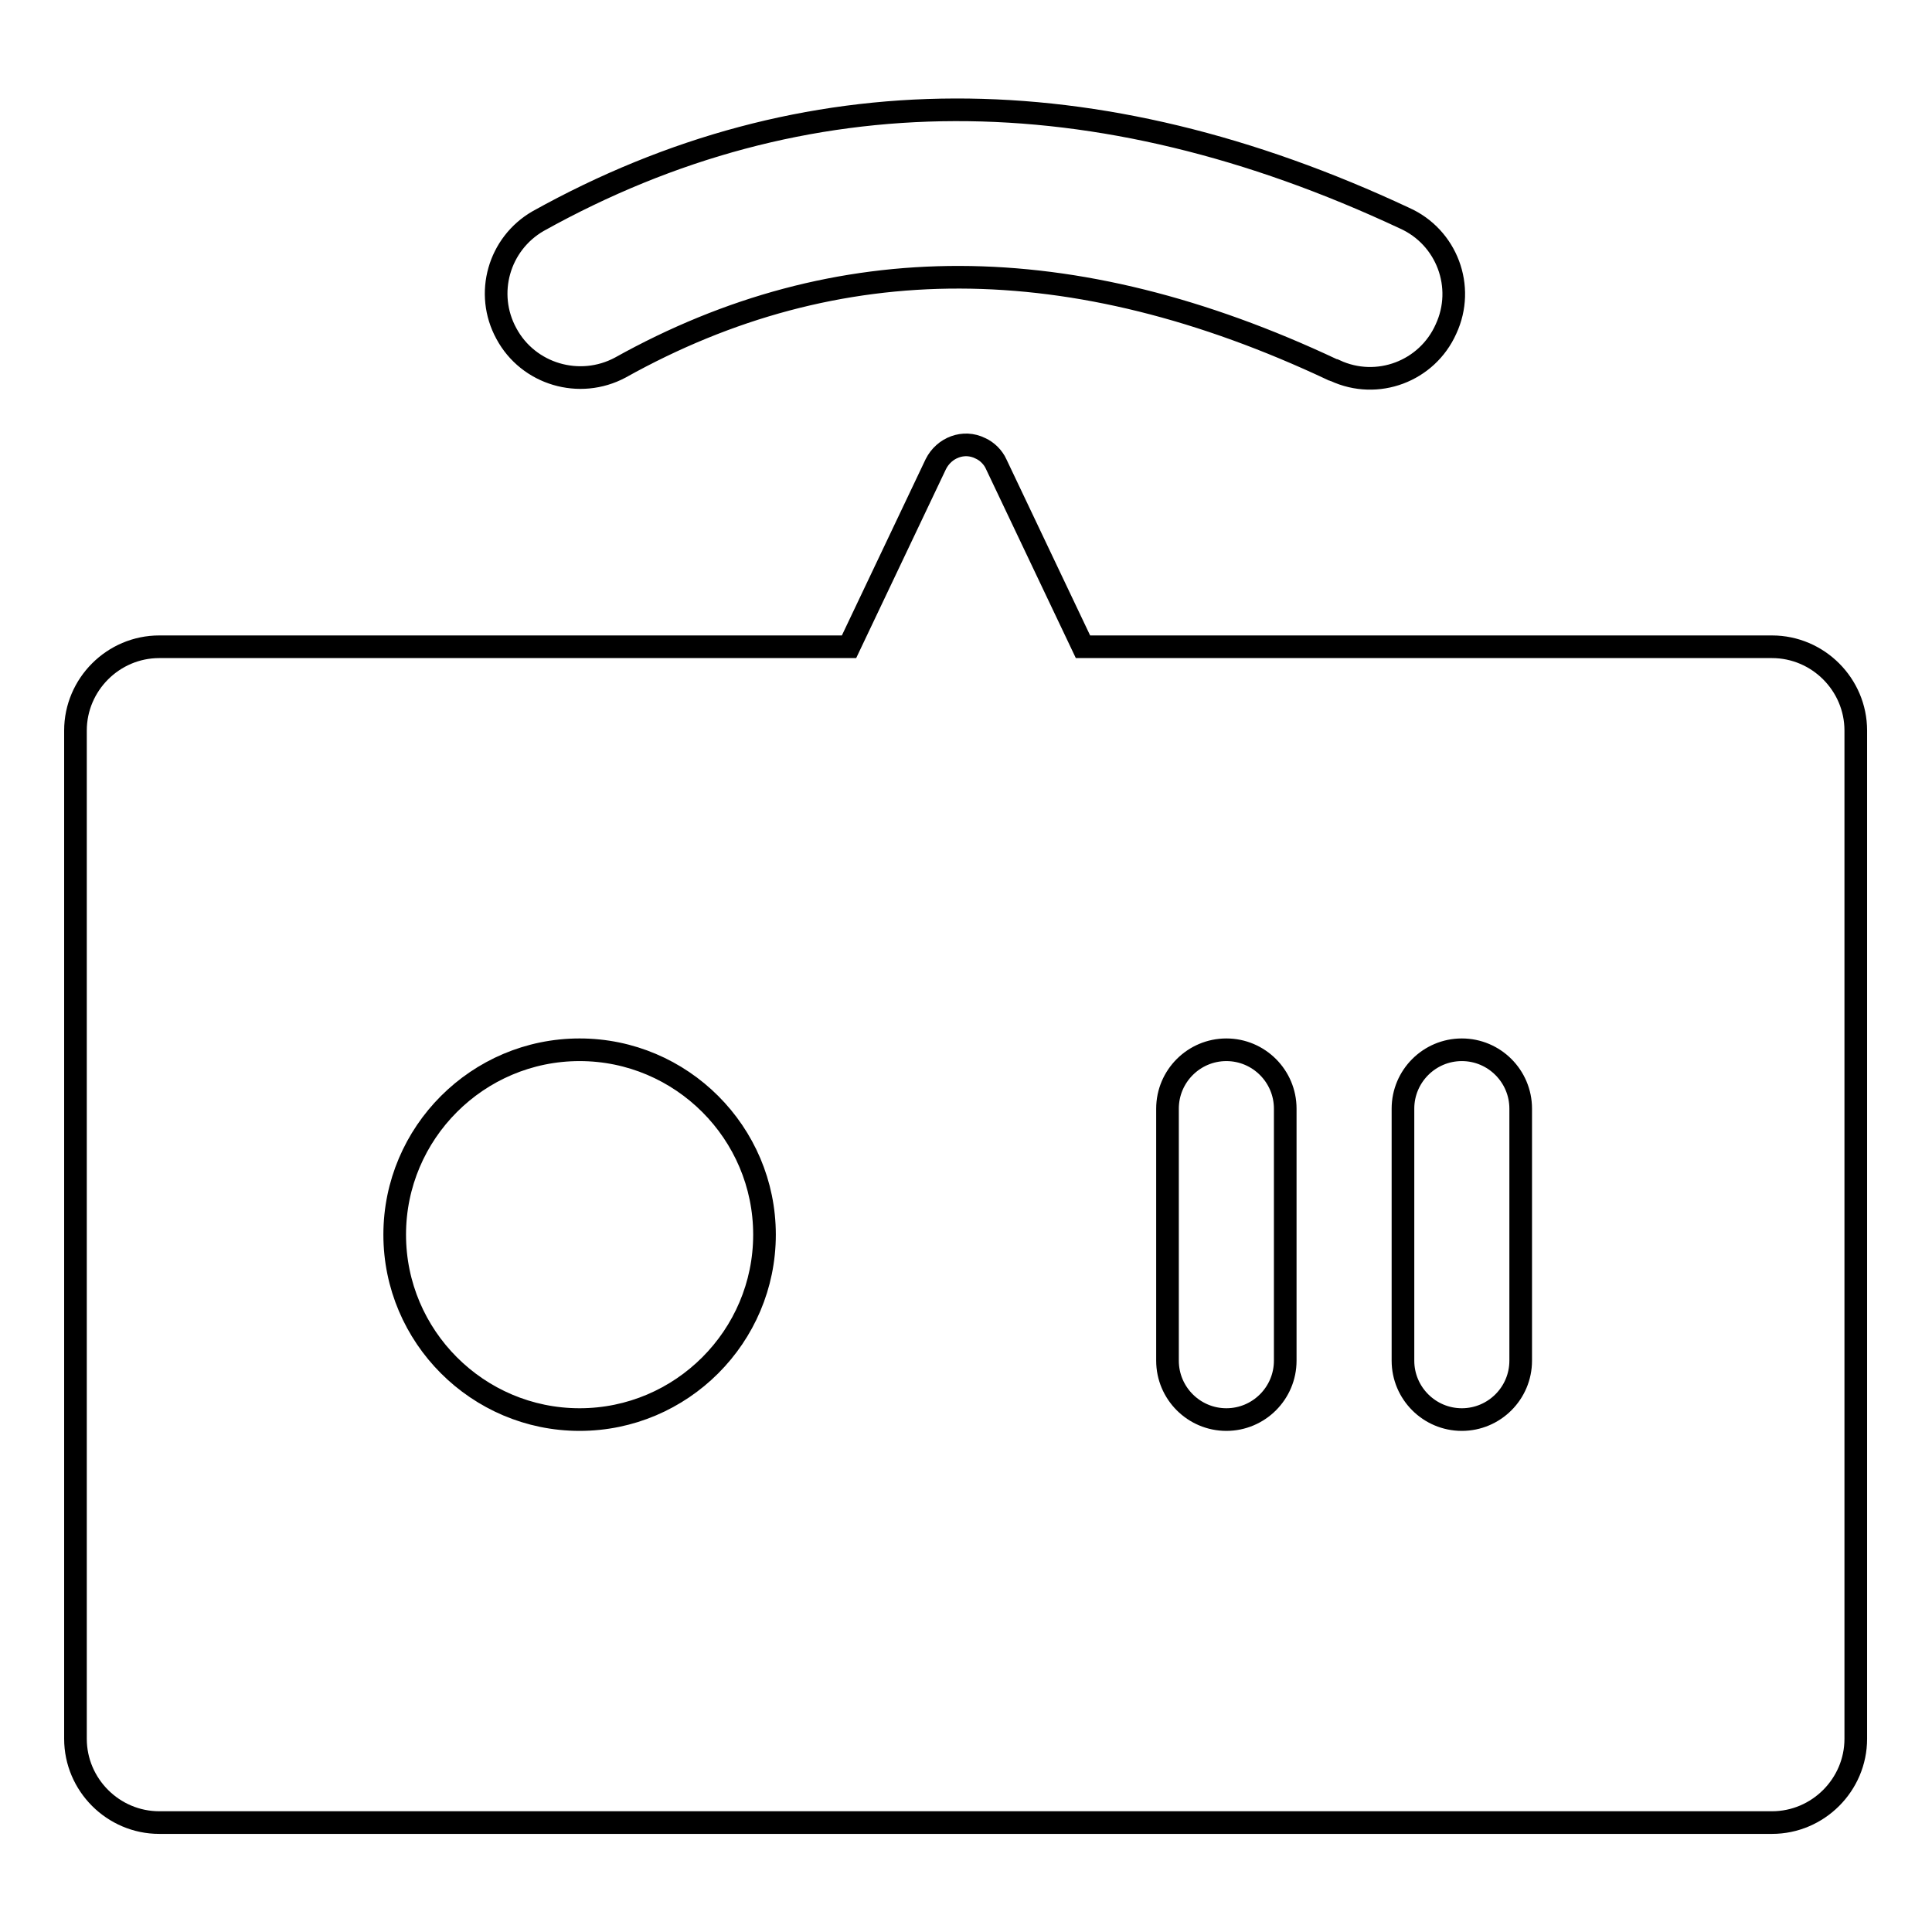
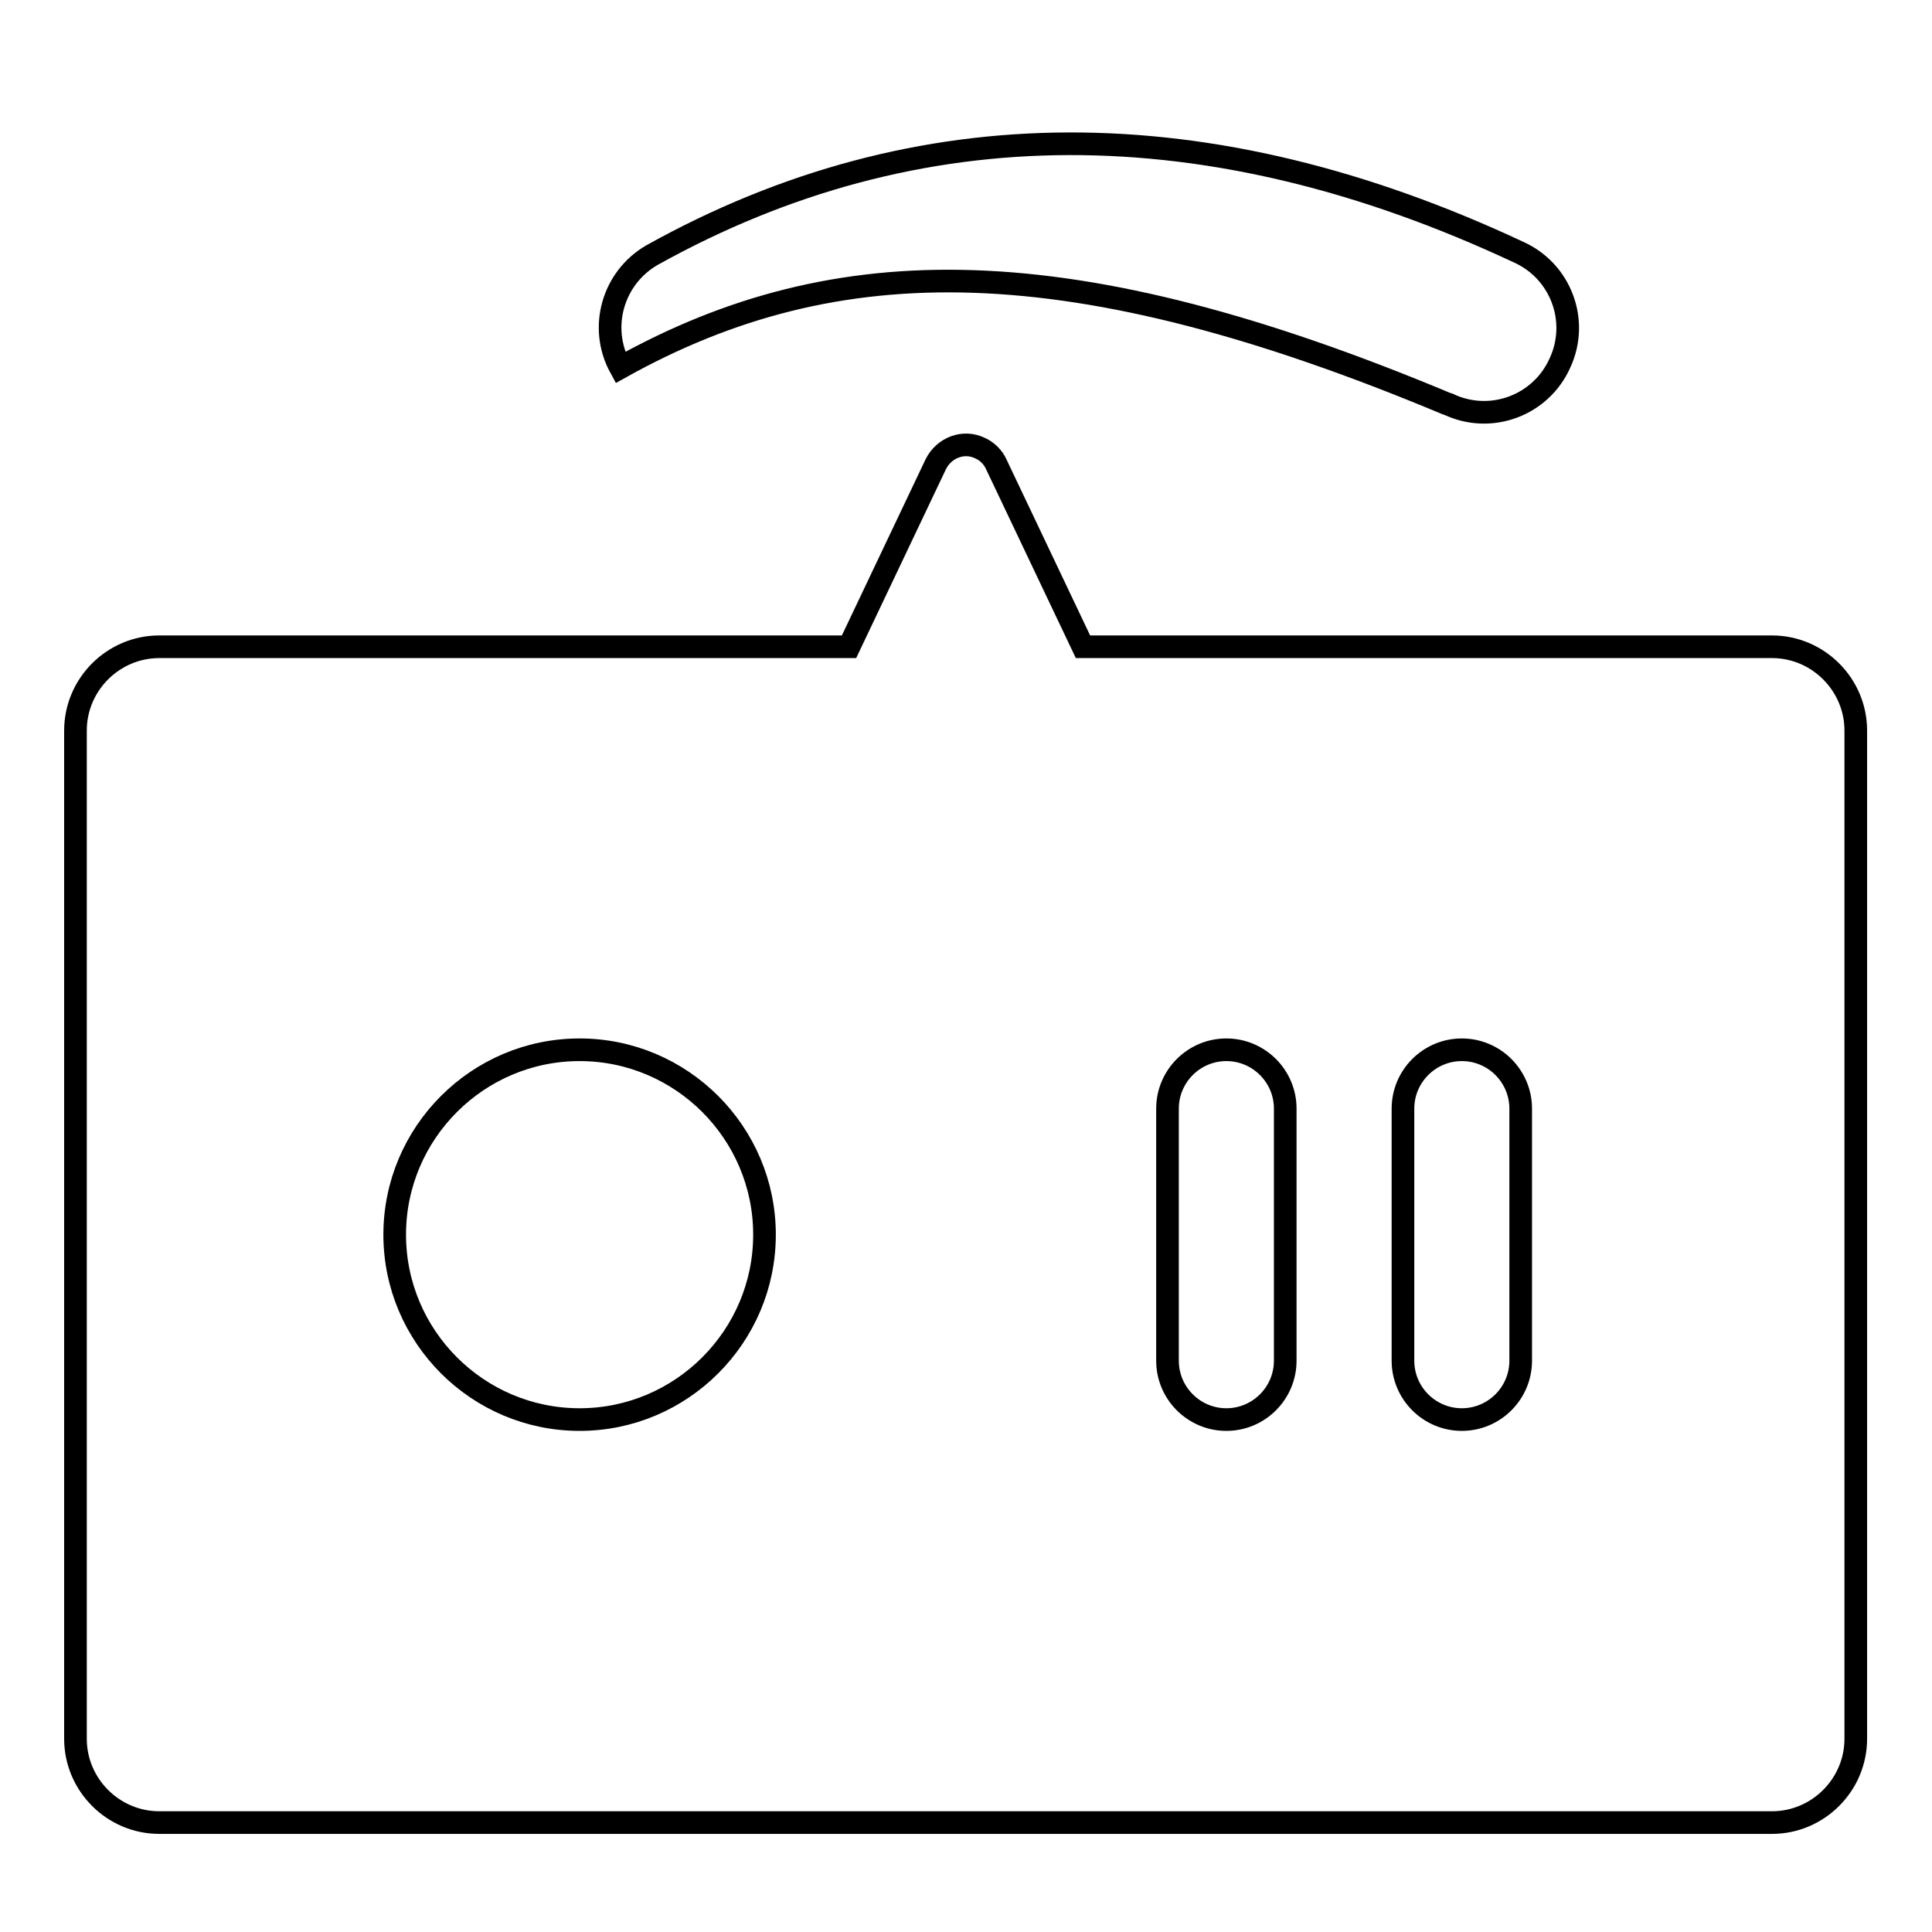
<svg xmlns="http://www.w3.org/2000/svg" version="1.1" x="0px" y="0px" viewBox="0 0 256 256" enable-background="new 0 0 256 256" xml:space="preserve">
  <g>
-     <path stroke-width="3" fill-opacity="0" stroke="#000000" d="M112.5,85.7L124,61.5c1.1-2.2,3.7-3.2,5.9-2.1c0.9,0.4,1.7,1.2,2.1,2.1l11.5,24.2h91.3 c6.1,0,11.1,5,11.1,11.1v133.6c0,6.1-5,11.1-11.1,11.1H21.1c-6.1,0-11.1-5-11.1-11.1V96.8c0-6.1,5-11.1,11.1-11.1H112.5z  M76.8,188.1c13.5,0,24.5-11,24.5-24.5s-11-24.5-24.5-24.5c-13.5,0-24.5,11-24.5,24.5S63.3,188.1,76.8,188.1z M162.5,139.1 c-4.3,0-7.8,3.5-7.8,7.8l0,0v33.4c0,4.3,3.5,7.8,7.8,7.8c4.3,0,7.8-3.5,7.8-7.8v-33.4C170.3,142.6,166.8,139.1,162.5,139.1 L162.5,139.1L162.5,139.1z M193.7,139.1c-4.3,0-7.8,3.5-7.8,7.8l0,0v33.4c0,4.3,3.5,7.8,7.8,7.8c4.3,0,7.8-3.5,7.8-7.8v-33.4 C201.5,142.6,198,139.1,193.7,139.1L193.7,139.1L193.7,139.1z M82.2,48.7c-5.4,2.9-12.2,0.9-15.1-4.5c-2.9-5.3-1-11.9,4.2-14.9 c35.2-19.6,73.8-19.6,114.8-0.4c5.6,2.5,8.1,9.1,5.5,14.7c-2.5,5.6-9.1,8.1-14.7,5.5c-0.1,0-0.2-0.1-0.3-0.1 C142,32.7,110.9,32.7,82.2,48.7z" />
+     <path stroke-width="3" fill-opacity="0" stroke="#000000" d="M112.5,85.7L124,61.5c1.1-2.2,3.7-3.2,5.9-2.1c0.9,0.4,1.7,1.2,2.1,2.1l11.5,24.2h91.3 c6.1,0,11.1,5,11.1,11.1v133.6c0,6.1-5,11.1-11.1,11.1H21.1c-6.1,0-11.1-5-11.1-11.1V96.8c0-6.1,5-11.1,11.1-11.1H112.5z  M76.8,188.1c13.5,0,24.5-11,24.5-24.5s-11-24.5-24.5-24.5c-13.5,0-24.5,11-24.5,24.5S63.3,188.1,76.8,188.1z M162.5,139.1 c-4.3,0-7.8,3.5-7.8,7.8l0,0v33.4c0,4.3,3.5,7.8,7.8,7.8c4.3,0,7.8-3.5,7.8-7.8v-33.4C170.3,142.6,166.8,139.1,162.5,139.1 L162.5,139.1L162.5,139.1z M193.7,139.1c-4.3,0-7.8,3.5-7.8,7.8l0,0v33.4c0,4.3,3.5,7.8,7.8,7.8c4.3,0,7.8-3.5,7.8-7.8v-33.4 C201.5,142.6,198,139.1,193.7,139.1L193.7,139.1L193.7,139.1z M82.2,48.7c-2.9-5.3-1-11.9,4.2-14.9 c35.2-19.6,73.8-19.6,114.8-0.4c5.6,2.5,8.1,9.1,5.5,14.7c-2.5,5.6-9.1,8.1-14.7,5.5c-0.1,0-0.2-0.1-0.3-0.1 C142,32.7,110.9,32.7,82.2,48.7z" />
  </g>
</svg>